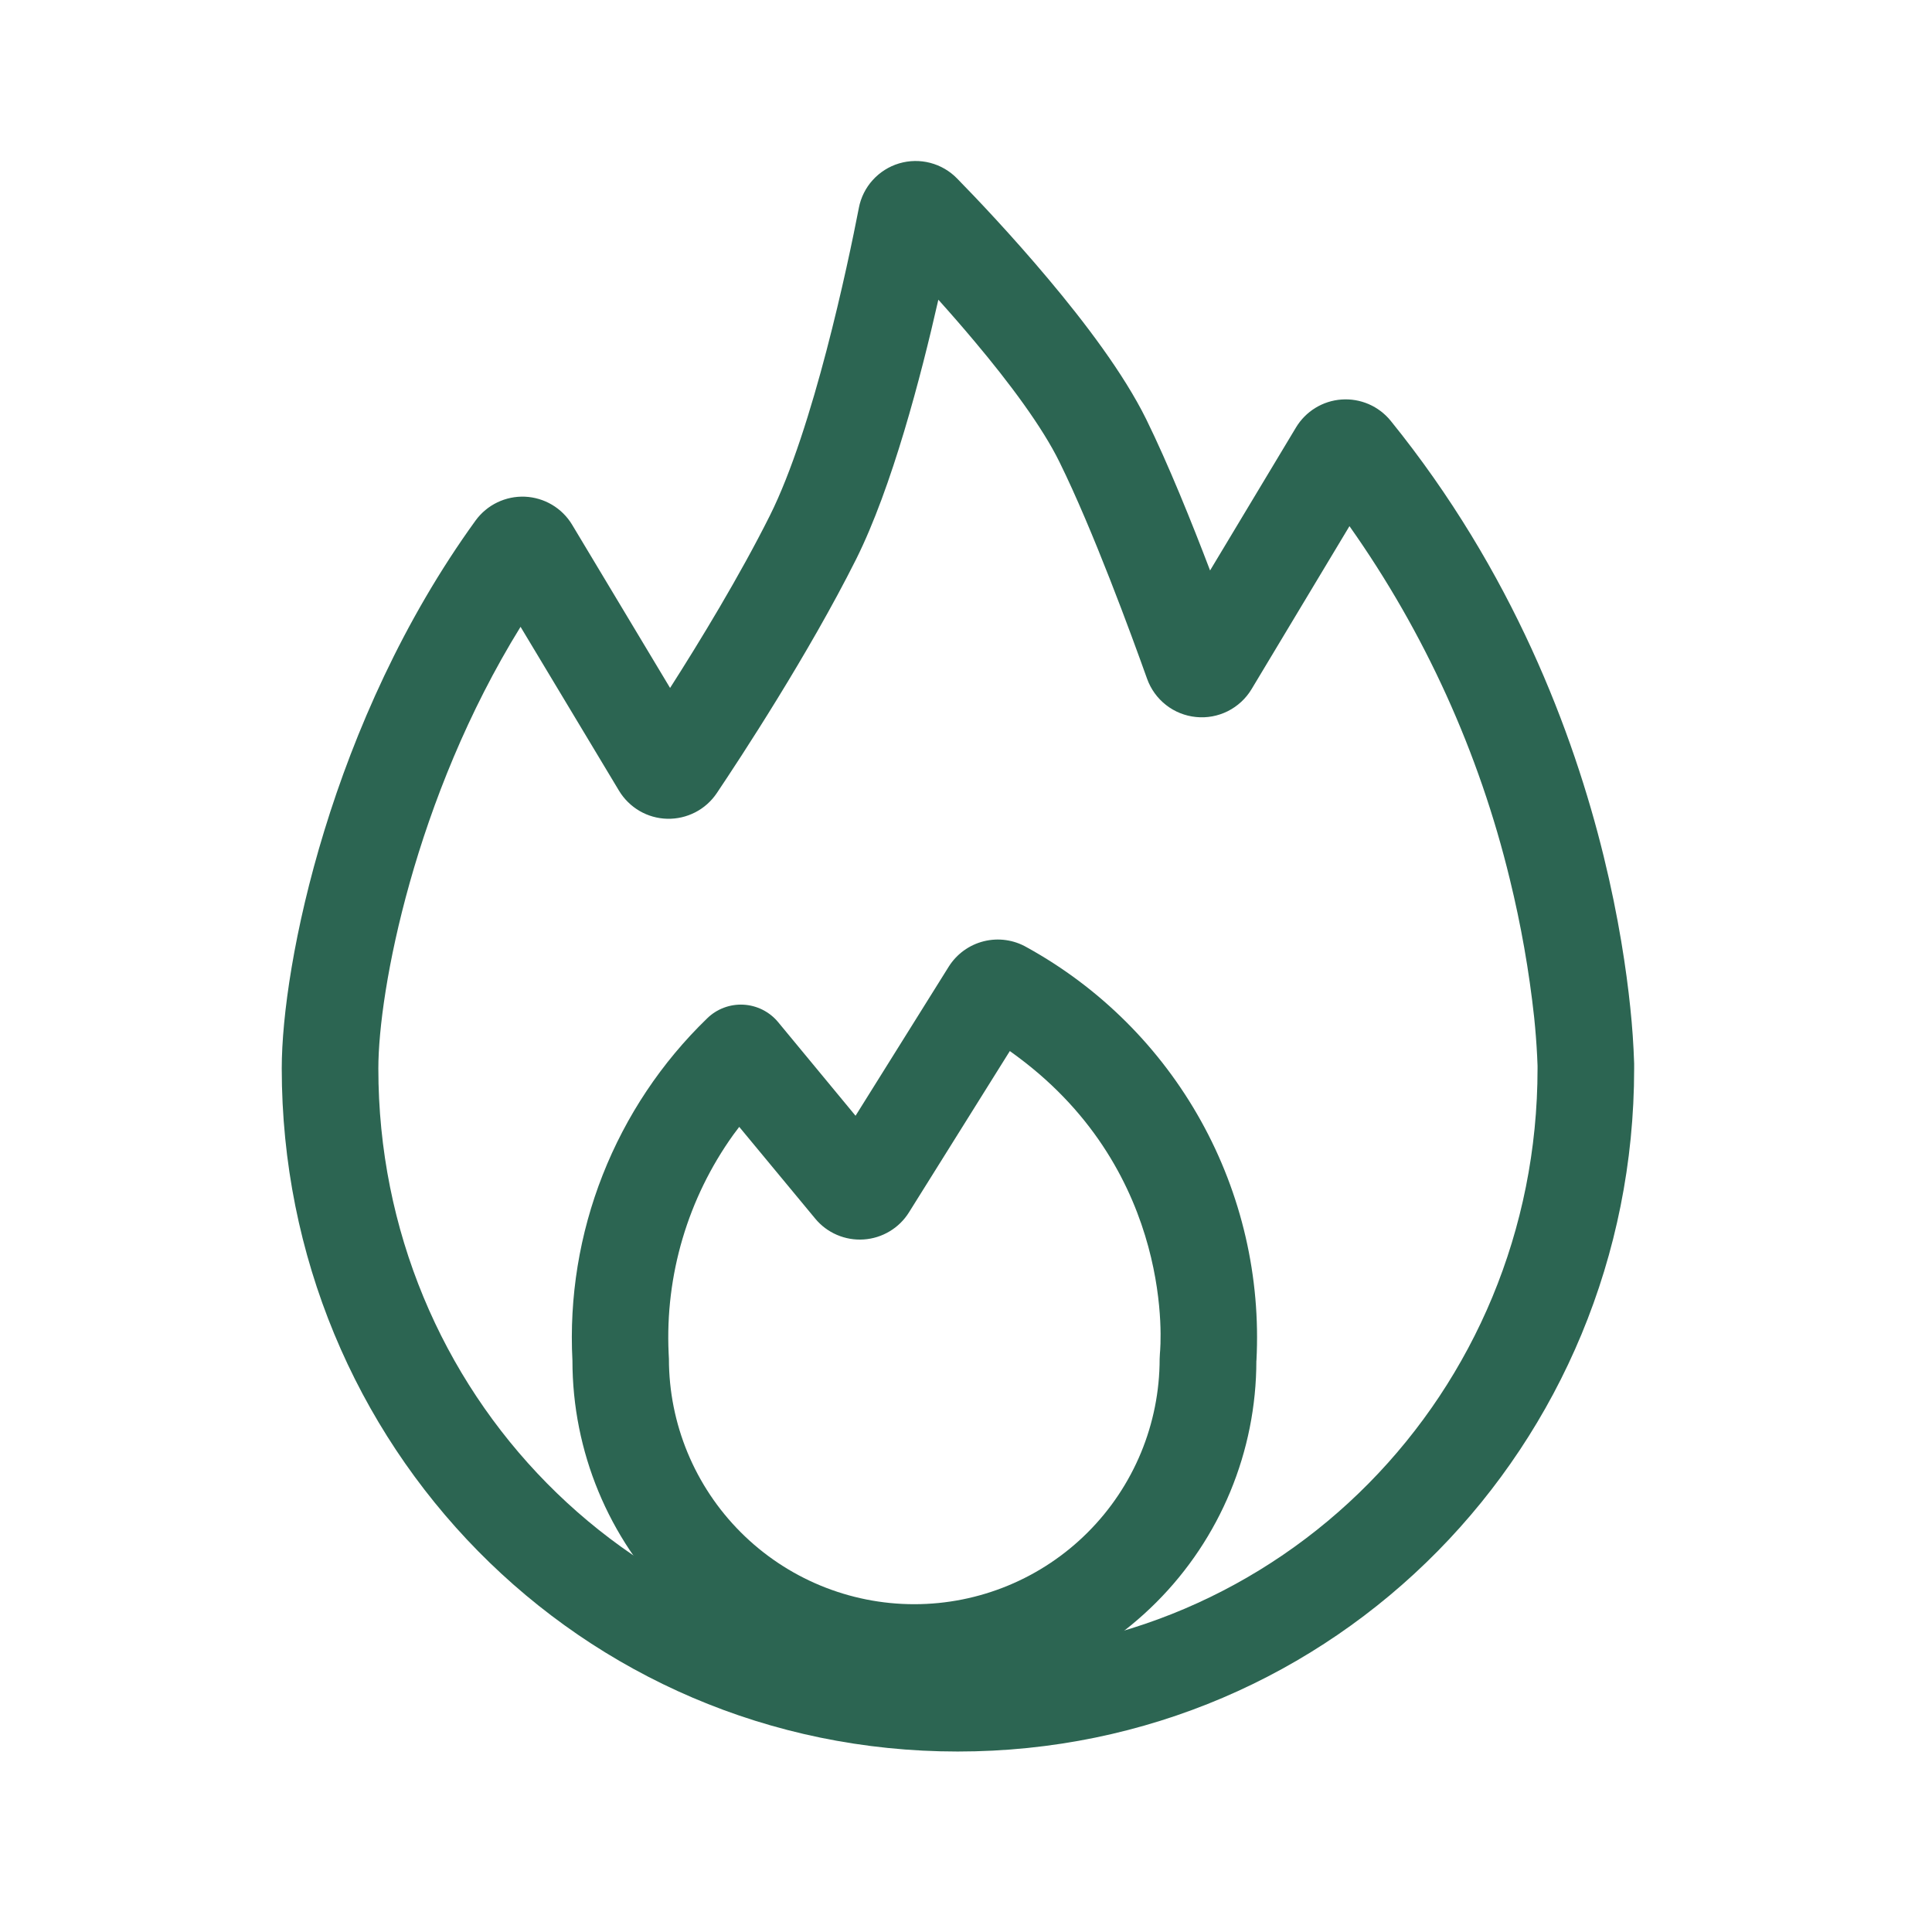
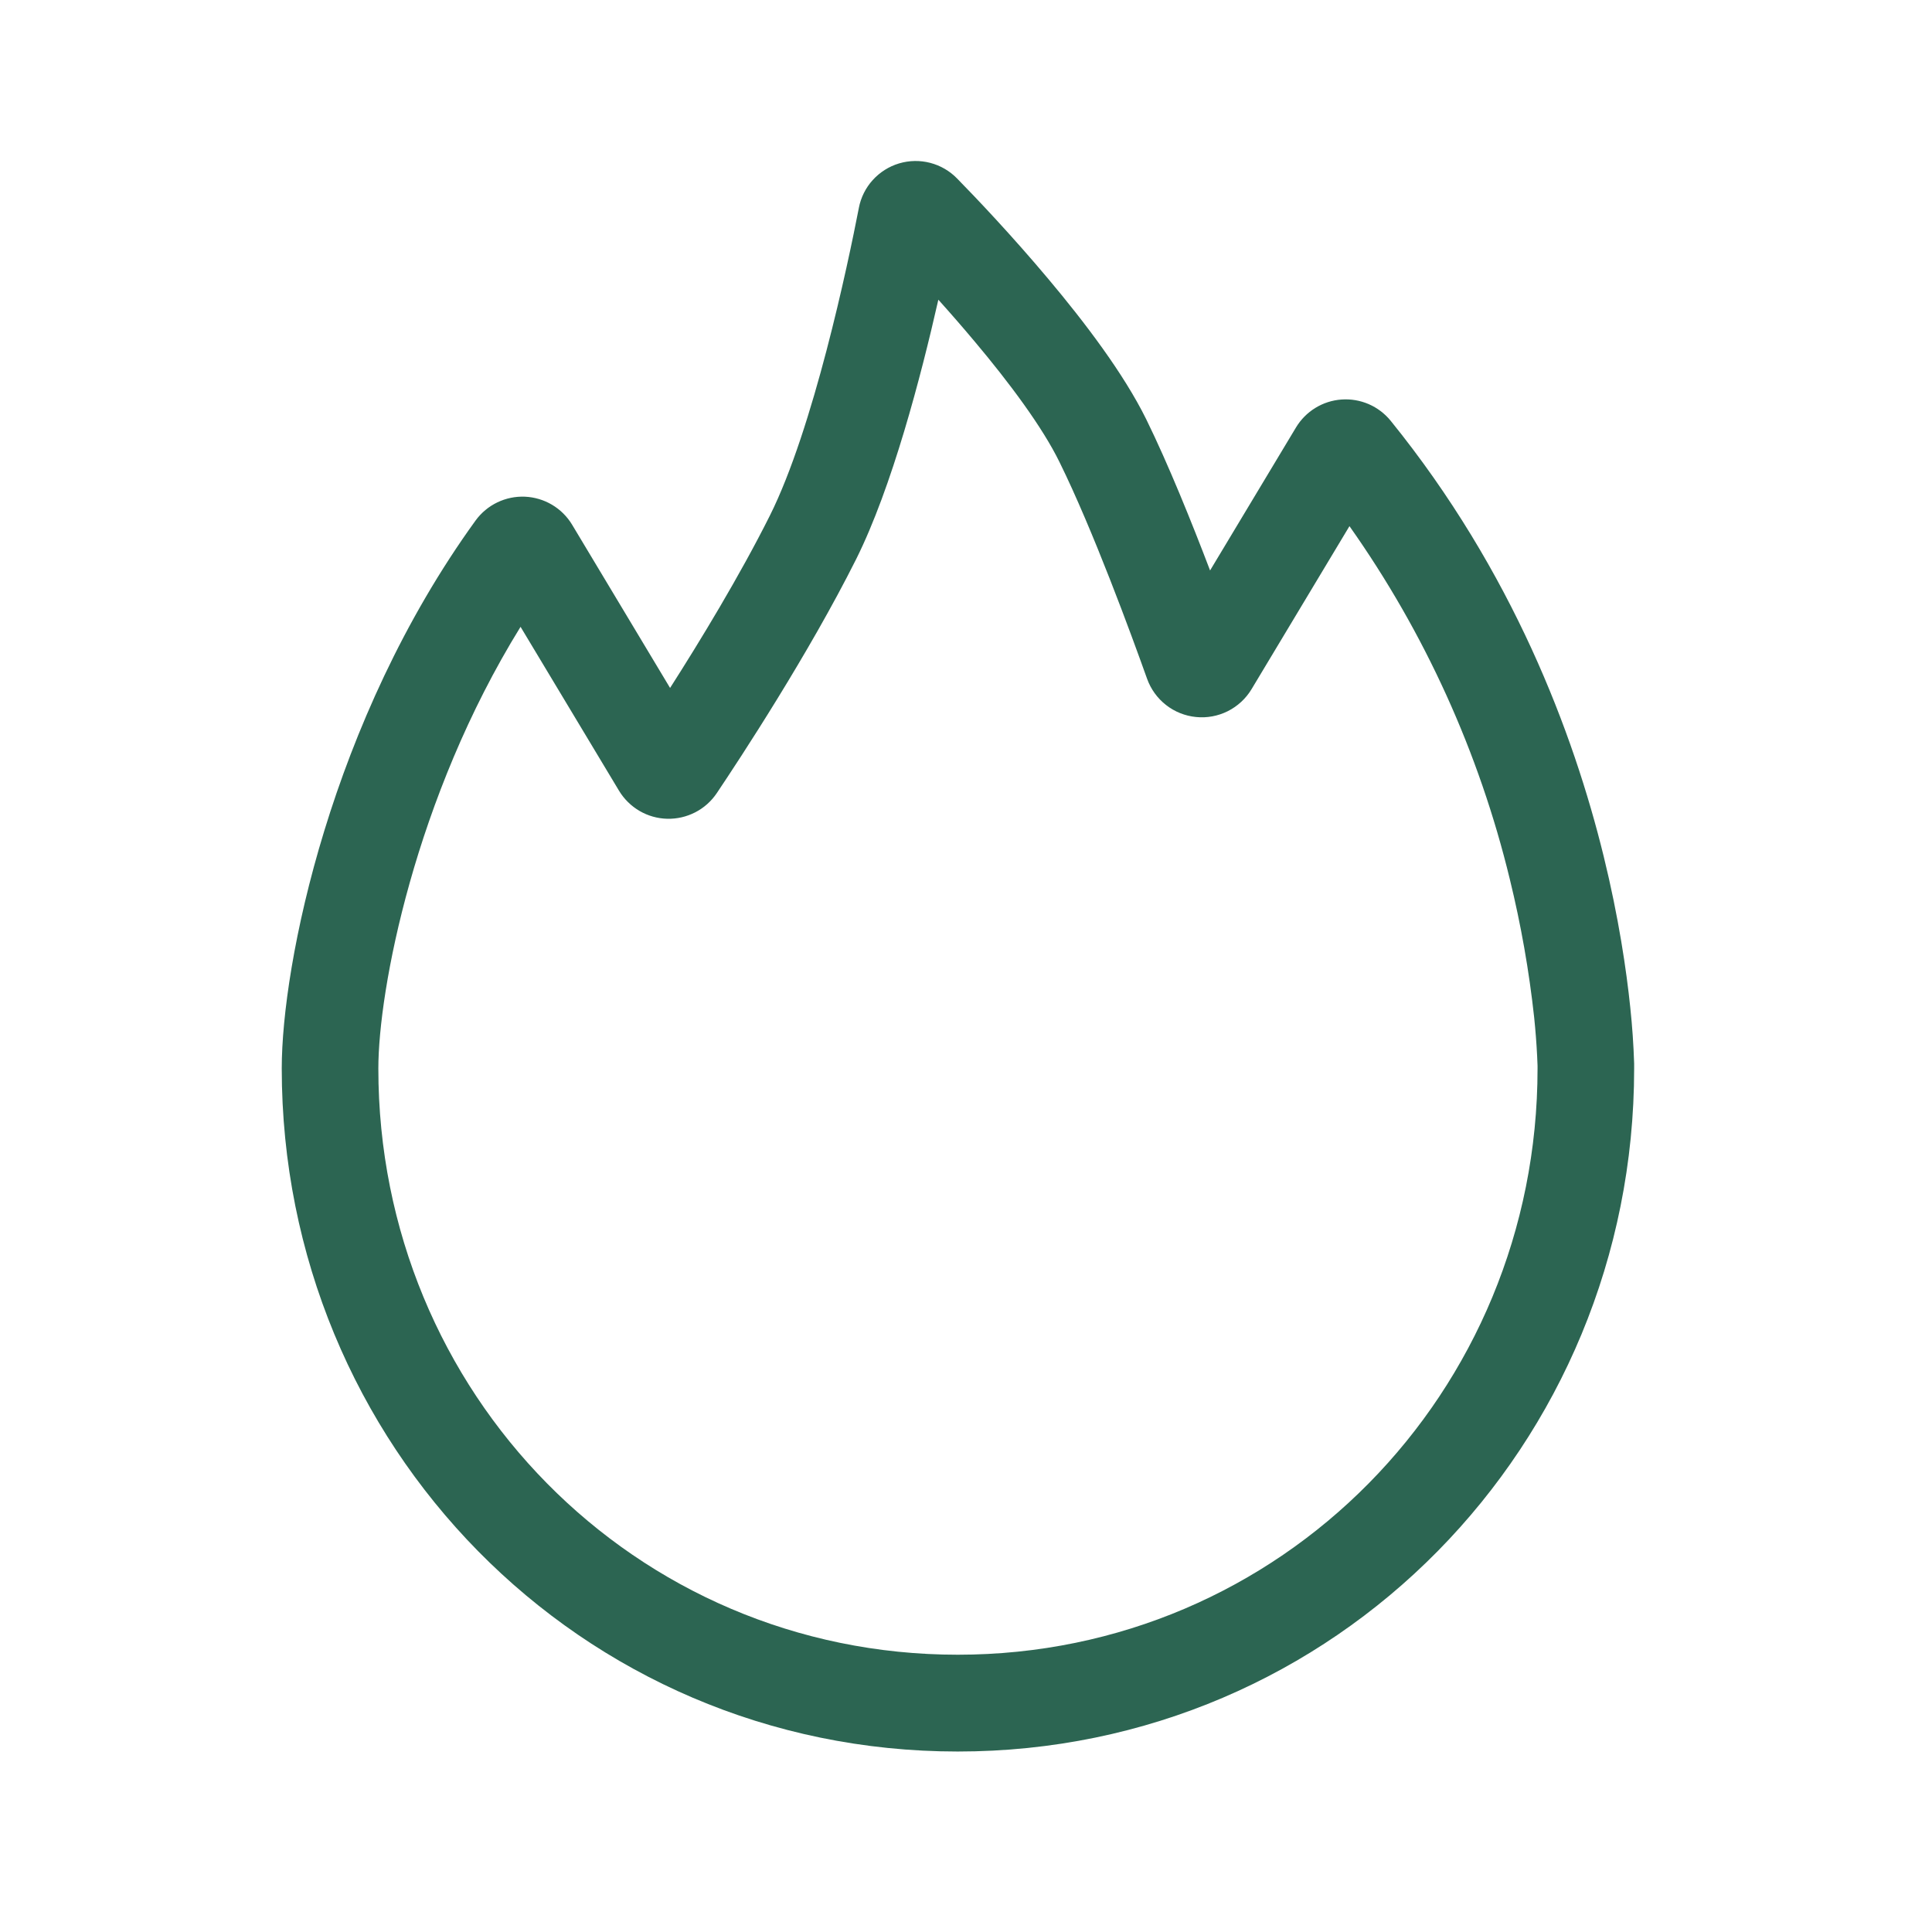
<svg xmlns="http://www.w3.org/2000/svg" fill="none" viewBox="0 0 48 48" height="48" width="48">
-   <path fill="#2C6552" d="M31.216 33.805C31.325 31.731 30.848 29.667 29.839 27.851C28.83 26.035 27.33 24.539 25.511 23.536C25.188 23.349 24.805 23.295 24.443 23.385C24.081 23.475 23.768 23.702 23.57 24.018L21.256 27.721L19.331 25.393C19.226 25.266 19.094 25.162 18.946 25.087C18.798 25.013 18.636 24.97 18.471 24.961C18.305 24.952 18.14 24.978 17.985 25.036C17.83 25.094 17.688 25.184 17.57 25.3C16.436 26.396 15.552 27.723 14.974 29.19C14.396 30.657 14.14 32.231 14.222 33.805C14.222 36.059 15.117 38.22 16.71 39.813C18.303 41.406 20.464 42.301 22.718 42.301C24.971 42.301 27.132 41.406 28.725 39.813C30.319 38.22 31.214 36.059 31.214 33.805M18.366 27.997L18.218 28.194C17.089 29.771 16.523 31.681 16.612 33.618L16.619 33.76C16.619 35.377 17.262 36.927 18.405 38.07C19.548 39.214 21.099 39.856 22.715 39.856C24.332 39.856 25.883 39.214 27.026 38.07C28.169 36.927 28.811 35.377 28.811 33.76L28.818 33.621C28.835 33.465 29.21 29.173 25.283 26.255L25.089 26.113L22.583 30.121C22.462 30.315 22.297 30.477 22.101 30.593C21.906 30.71 21.685 30.779 21.457 30.794C21.23 30.809 21.002 30.77 20.793 30.68C20.583 30.59 20.398 30.451 20.253 30.275L18.366 27.997Z" clip-rule="evenodd" fill-rule="evenodd" />
  <path fill="#2C6552" d="M21.338 5.164C21.388 4.906 21.507 4.667 21.683 4.473C21.86 4.278 22.086 4.135 22.337 4.06C22.589 3.985 22.856 3.98 23.11 4.046C23.364 4.112 23.595 4.246 23.778 4.434C24.244 4.909 25.139 5.85 26.049 6.935C26.942 7.998 27.916 9.277 28.478 10.417C29.025 11.531 29.606 12.971 30.064 14.173L32.198 10.621C32.317 10.423 32.482 10.256 32.679 10.135C32.876 10.014 33.099 9.942 33.33 9.926C33.561 9.909 33.792 9.949 34.004 10.04C34.217 10.132 34.404 10.274 34.55 10.453C37.581 14.197 39.09 18.208 39.842 21.27C40.218 22.804 40.408 24.107 40.504 25.033C40.553 25.496 40.585 25.96 40.6 26.425V26.548C40.6 35.901 33.182 43.516 23.795 43.516C14.409 43.516 7 35.898 7 26.543C7 23.968 8.217 17.903 11.817 12.93C11.957 12.739 12.142 12.584 12.355 12.482C12.569 12.379 12.805 12.33 13.042 12.34C13.279 12.351 13.51 12.419 13.714 12.54C13.918 12.661 14.089 12.83 14.212 13.033L16.648 17.092C17.387 15.935 18.376 14.31 19.127 12.81C20.207 10.65 21.064 6.577 21.338 5.166M23.313 7.446C22.878 9.366 22.161 12.107 21.273 13.888C20.092 16.247 18.39 18.839 17.805 19.71C17.669 19.91 17.486 20.073 17.271 20.183C17.056 20.293 16.817 20.348 16.576 20.342C16.334 20.336 16.098 20.269 15.89 20.148C15.681 20.026 15.506 19.854 15.381 19.648L12.933 15.573C10.302 19.828 9.4 24.611 9.4 26.548C9.4 34.607 15.77 41.111 23.795 41.111C31.821 41.111 38.2 34.607 38.2 26.548V26.481L38.19 26.241C38.174 25.919 38.149 25.598 38.116 25.278C37.99 24.121 37.788 22.974 37.511 21.844C36.748 18.695 35.397 15.718 33.527 13.072L31.094 17.123C30.953 17.357 30.748 17.546 30.504 17.669C30.26 17.791 29.986 17.842 29.714 17.814C29.443 17.787 29.184 17.684 28.969 17.515C28.754 17.347 28.591 17.121 28.499 16.864C28.11 15.774 27.158 13.173 26.322 11.478C25.898 10.612 25.084 9.517 24.21 8.478C23.917 8.129 23.618 7.785 23.313 7.446Z" clip-rule="evenodd" fill-rule="evenodd" />
</svg>